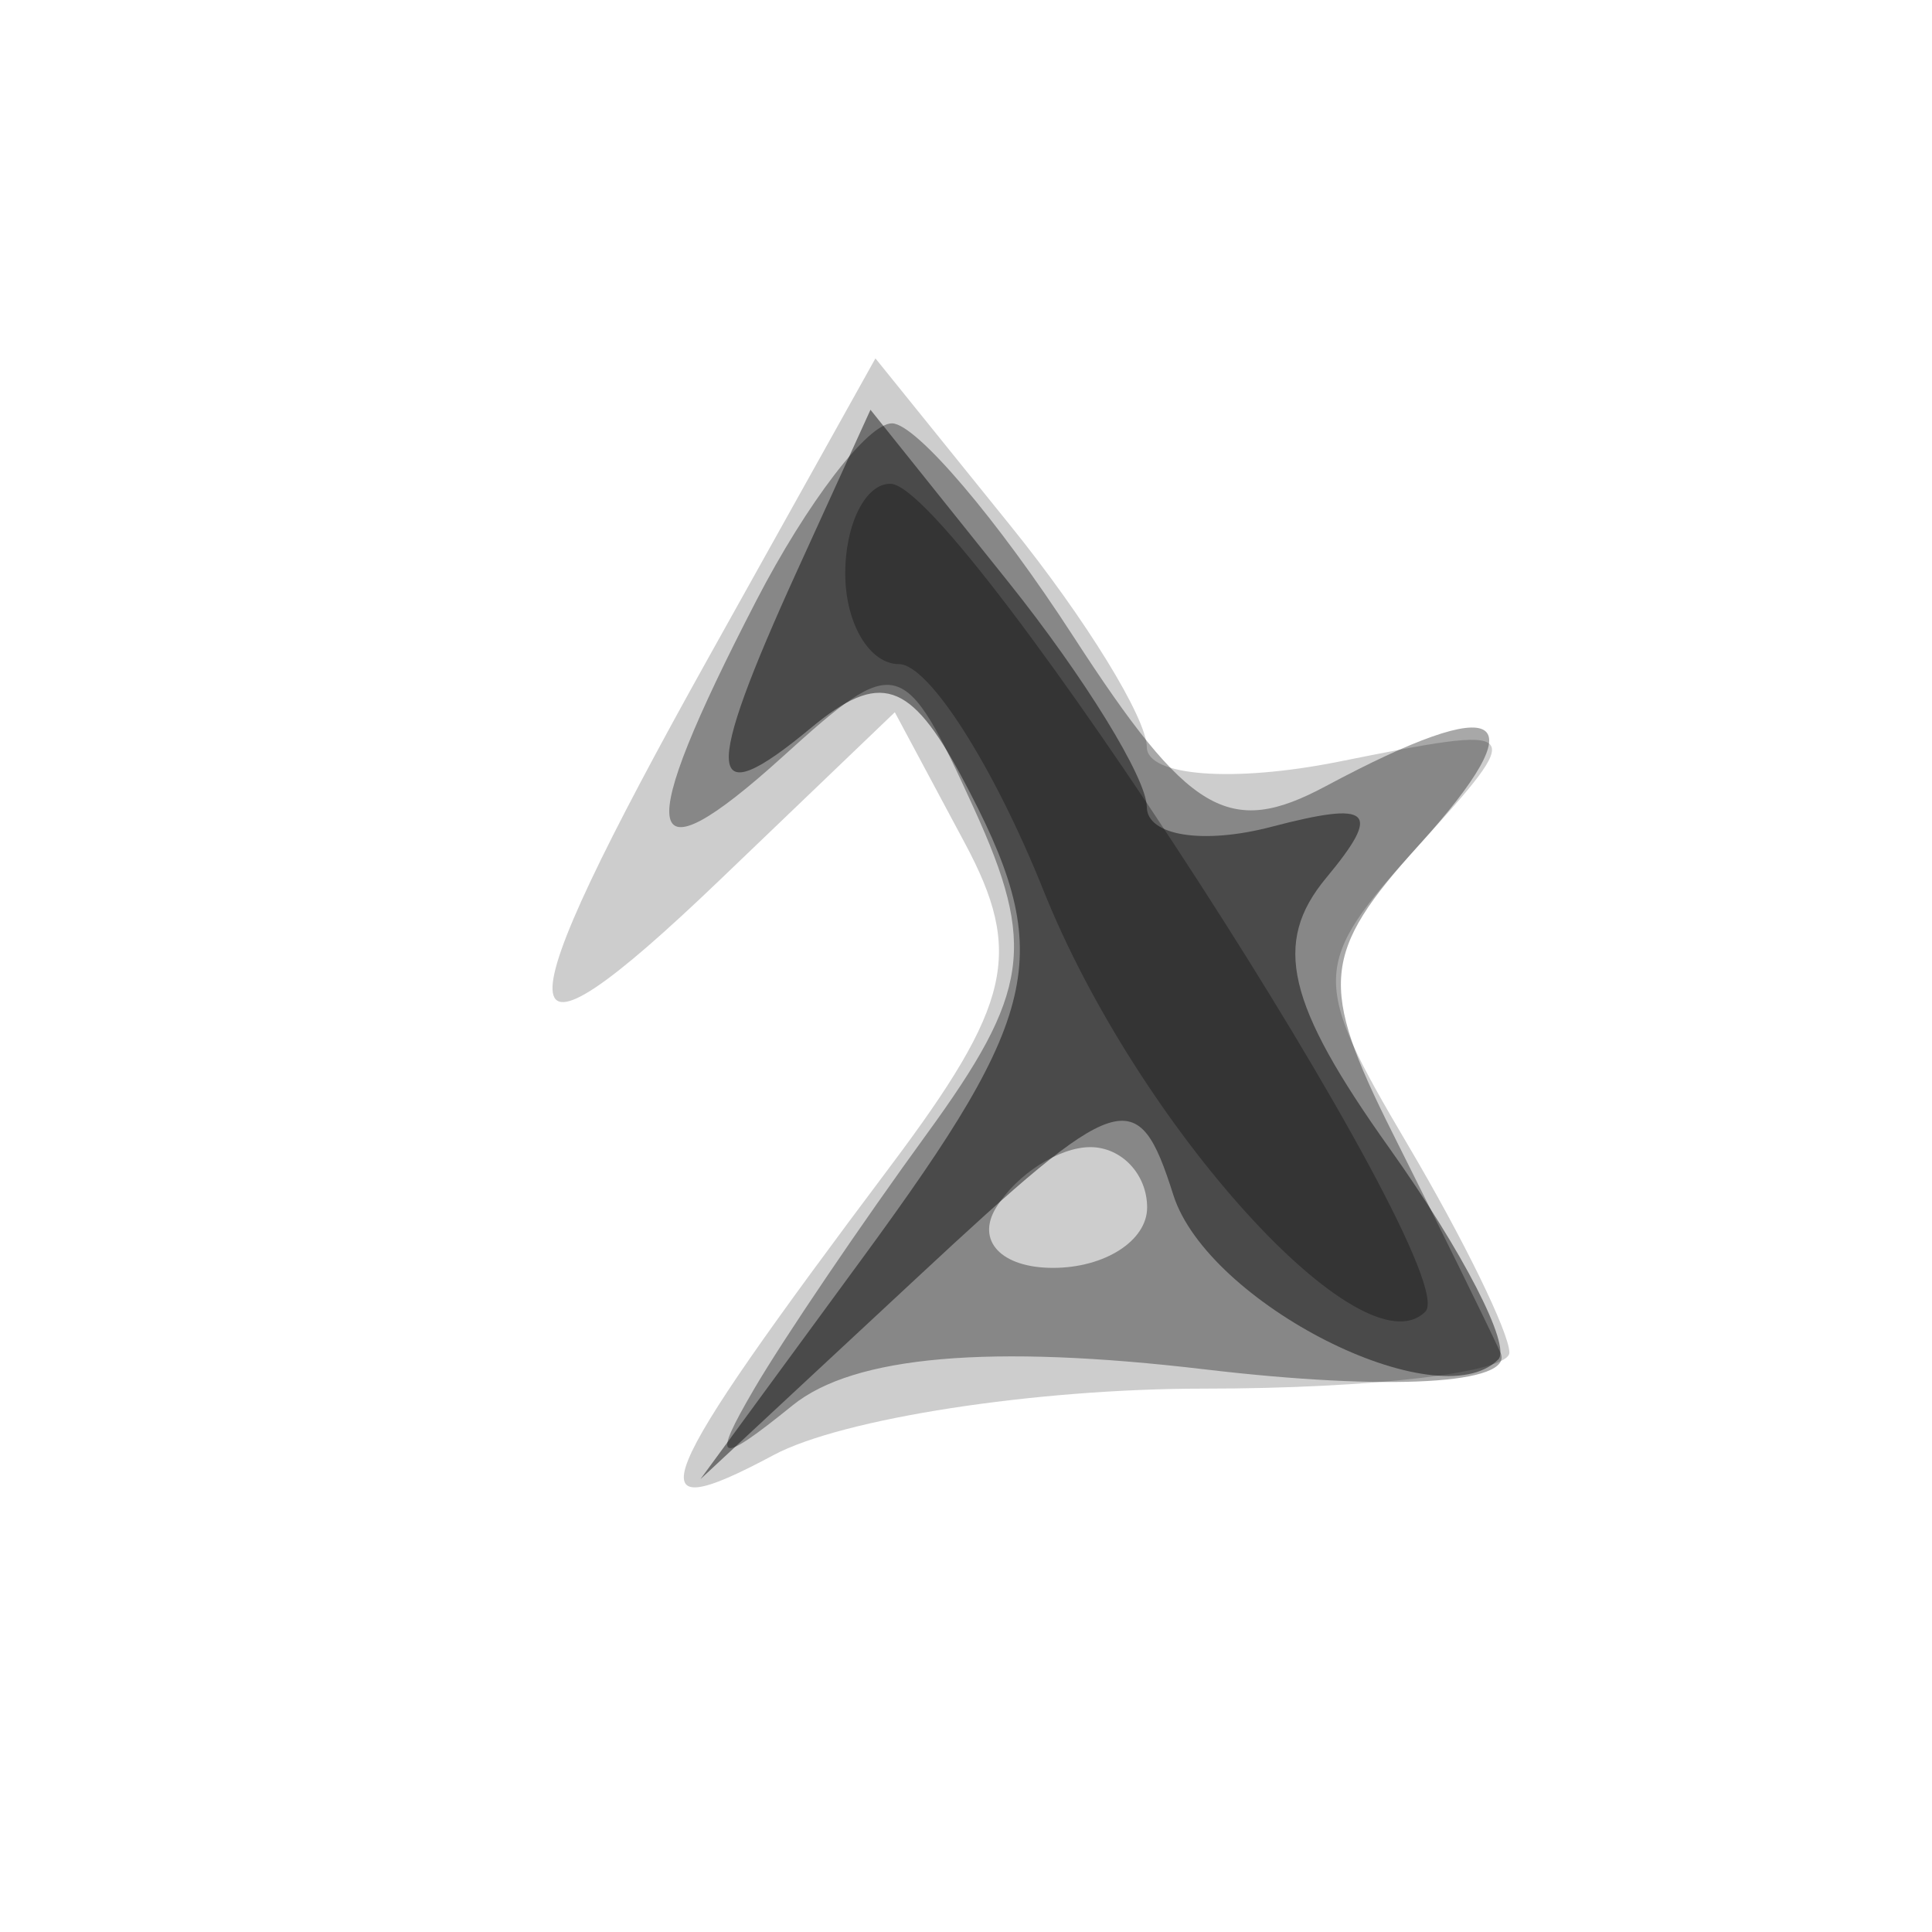
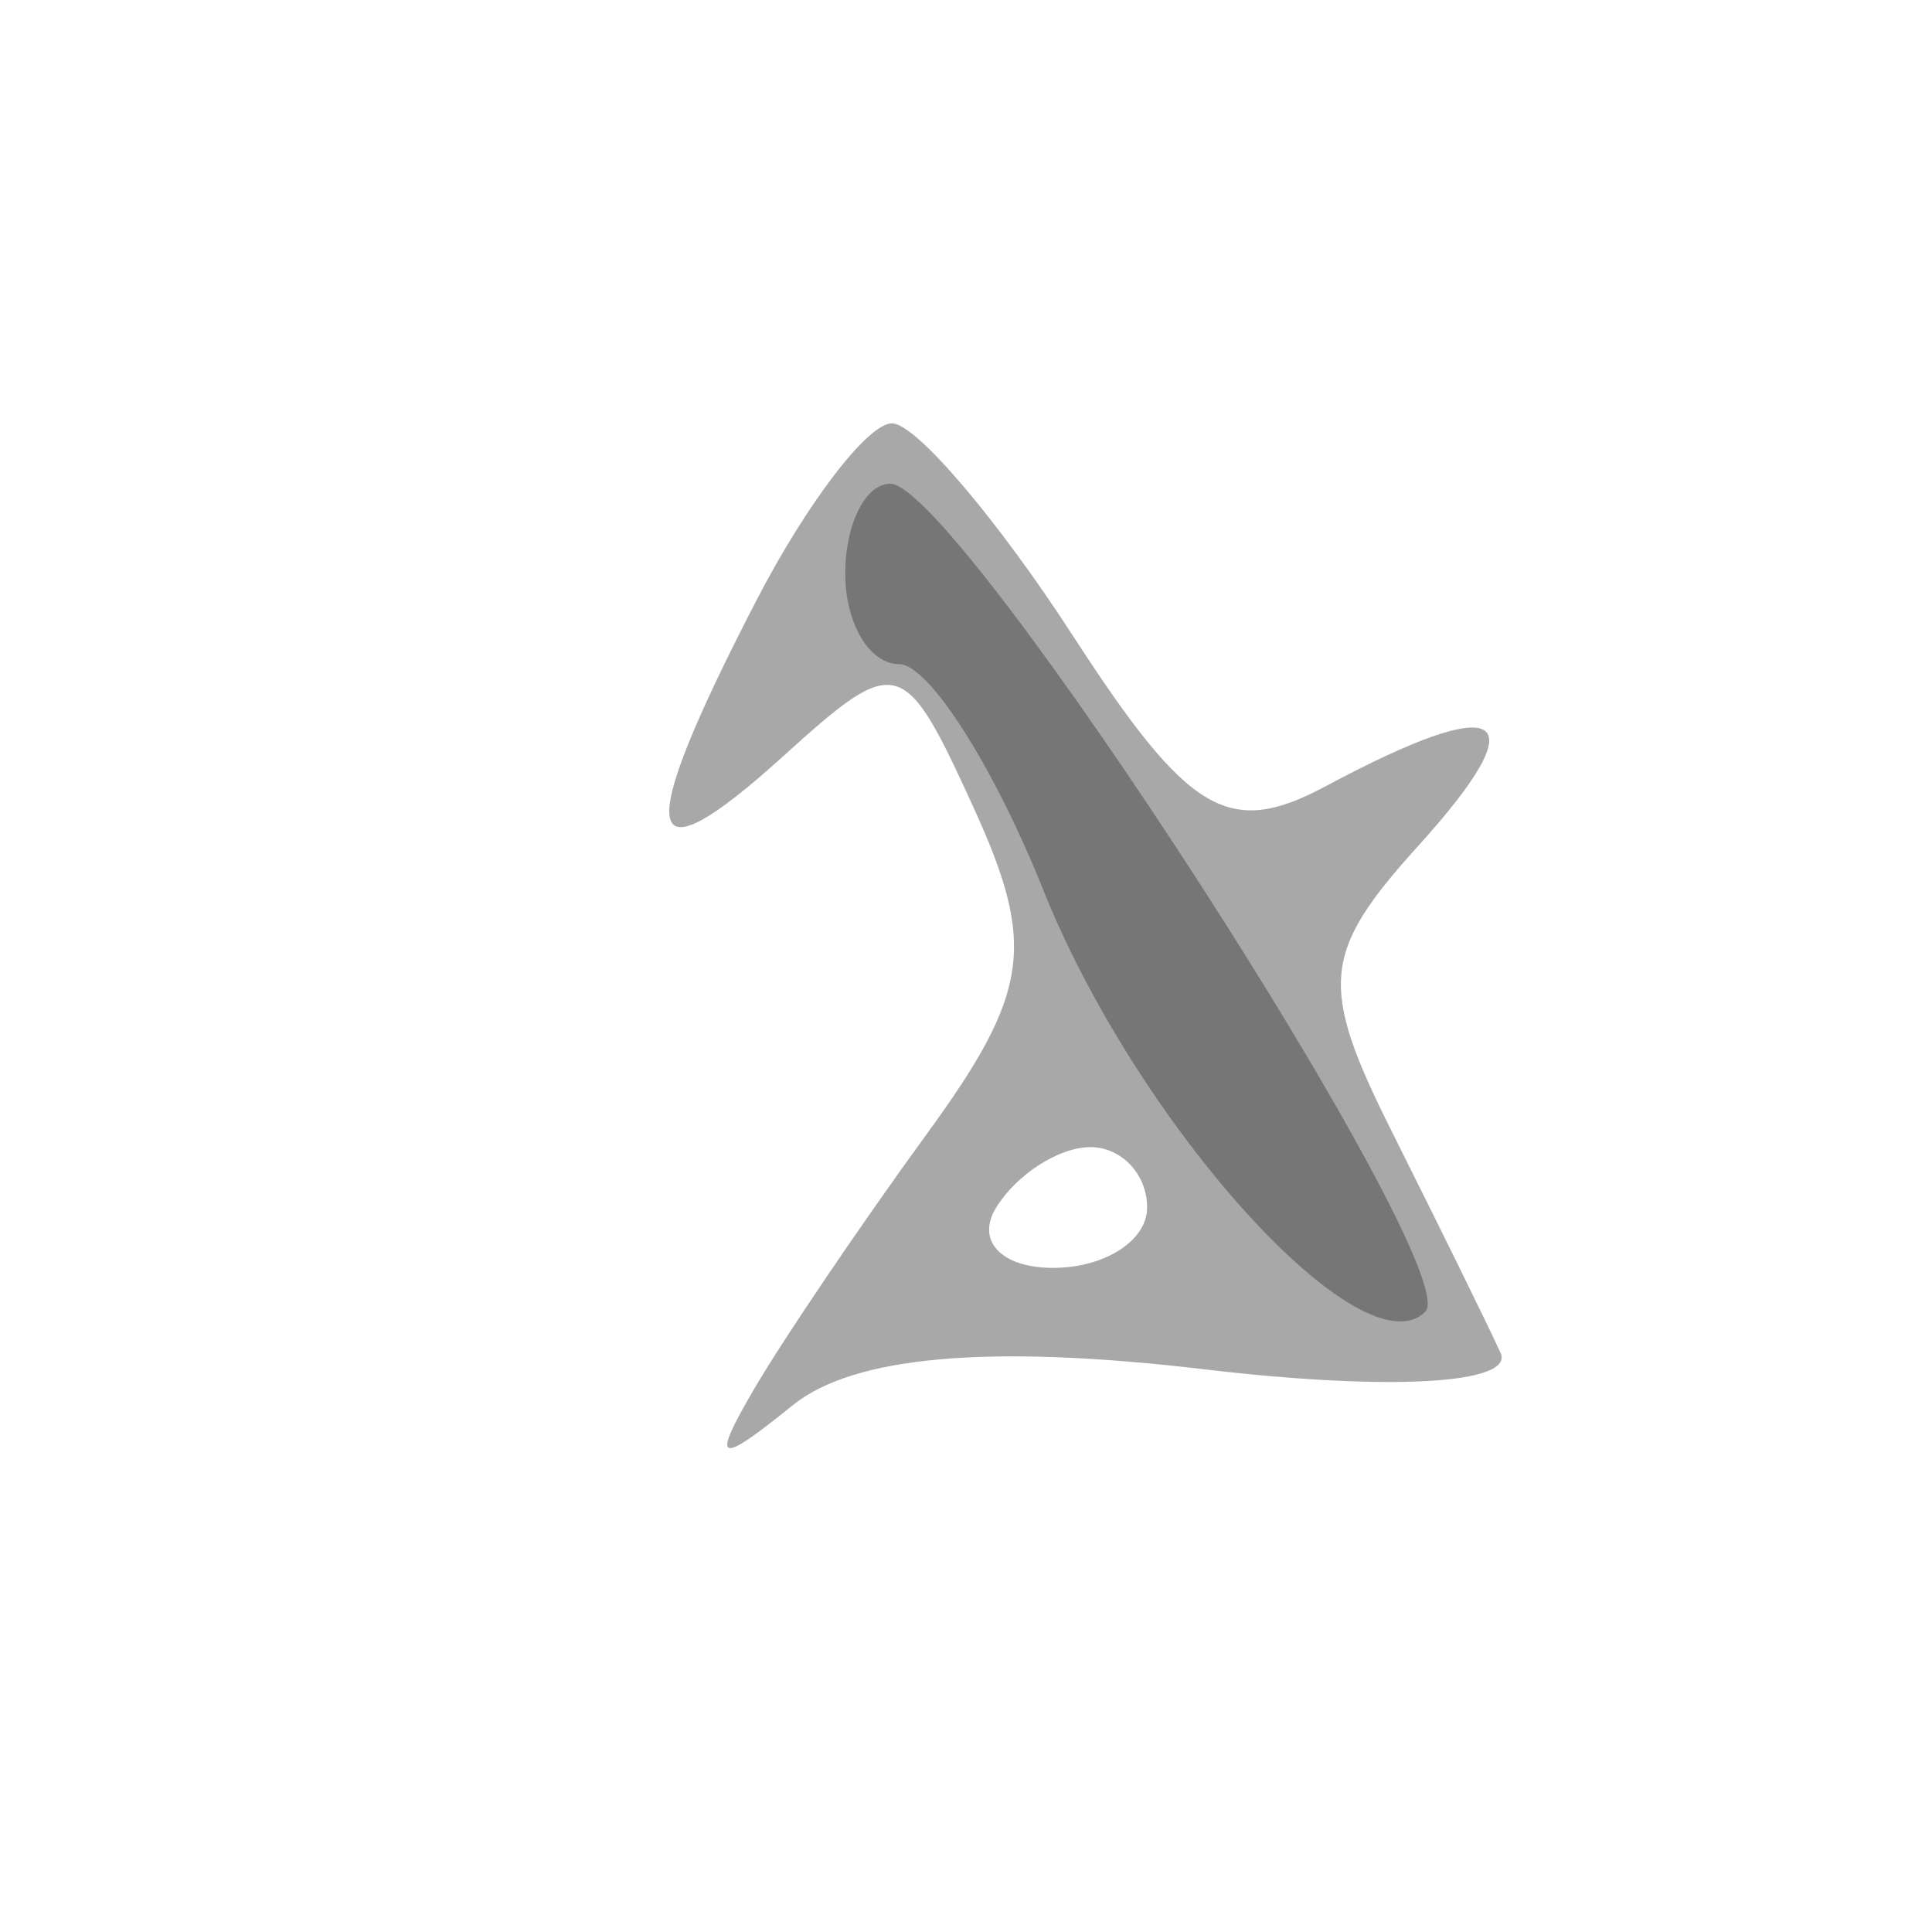
<svg xmlns="http://www.w3.org/2000/svg" width="32" height="32" version="1.1" fill="#000000">
-   <path fill-opacity=".196" d="M 11.750 10.865 C 8.239 17.159, 8.278 18.066, 11.911 14.586 L 14.821 11.797 15.980 13.963 C 16.952 15.779, 16.753 16.643, 14.749 19.314 C 10.751 24.642, 10.461 25.359, 12.814 24.100 C 13.944 23.495, 17.148 23, 19.934 23 C 22.720 23, 25 22.732, 25 22.404 C 25 22.077, 24.239 20.520, 23.308 18.945 C 21.705 16.231, 21.713 15.974, 23.470 14.033 C 25.306 12.004, 25.294 11.991, 22.162 12.618 C 20.423 12.965, 18.998 12.856, 18.995 12.375 C 18.992 11.894, 17.980 10.248, 16.745 8.718 L 14.500 5.936 11.750 10.865" stroke="none" fill="#000000" fill-rule="evenodd" />
  <path fill-opacity=".342" d="M 12.526 9.950 C 10.476 13.913, 10.605 14.668, 12.965 12.532 C 14.865 10.812, 14.970 10.841, 16.136 13.400 C 17.165 15.657, 17.050 16.447, 15.357 18.773 C 14.265 20.273, 12.977 22.175, 12.494 23 C 11.770 24.238, 11.881 24.286, 13.129 23.276 C 14.143 22.456, 16.397 22.260, 19.956 22.681 C 23.012 23.043, 25.093 22.926, 24.853 22.405 C 24.624 21.907, 23.816 20.264, 23.059 18.754 C 21.839 16.320, 21.889 15.781, 23.496 14.004 C 25.486 11.805, 24.914 11.440, 21.958 13.022 C 20.352 13.882, 19.686 13.486, 17.774 10.535 C 16.523 8.604, 15.174 7.019, 14.776 7.012 C 14.377 7.006, 13.365 8.328, 12.526 9.950 M 16.500 20 C 16.160 20.550, 16.584 21, 17.441 21 C 18.298 21, 19 20.550, 19 20 C 19 19.450, 18.577 19, 18.059 19 C 17.541 19, 16.840 19.450, 16.500 20" stroke="none" fill="#000000" fill-rule="evenodd" />
-   <path fill-opacity=".451" d="M 13.209 9.440 C 11.632 12.901, 11.684 13.508, 13.430 12.058 C 14.572 11.110, 15.076 11.274, 15.930 12.870 C 17.489 15.782, 17.294 16.732, 14.301 20.817 L 11.601 24.500 15.202 21.150 C 18.557 18.027, 18.845 17.935, 19.434 19.792 C 20.004 21.587, 23.815 23.518, 24.815 22.518 C 25.037 22.296, 24.227 20.723, 23.016 19.022 C 21.308 16.624, 21.072 15.618, 21.964 14.543 C 22.895 13.422, 22.722 13.260, 21.057 13.695 C 19.926 13.991, 18.998 13.843, 18.995 13.367 C 18.992 12.890, 17.961 11.215, 16.704 9.643 L 14.418 6.787 13.209 9.440" stroke="none" fill="#000000" fill-rule="evenodd" />
  <path fill-opacity=".298" d="M 14 9.500 C 14 10.325, 14.401 11, 14.891 11 C 15.382 11, 16.459 12.688, 17.284 14.750 C 18.846 18.649, 22.573 22.760, 23.608 21.725 C 24.292 21.042, 15.888 8.032, 14.750 8.013 C 14.338 8.006, 14 8.675, 14 9.500" stroke="none" fill="#000000" fill-rule="evenodd" />
</svg>